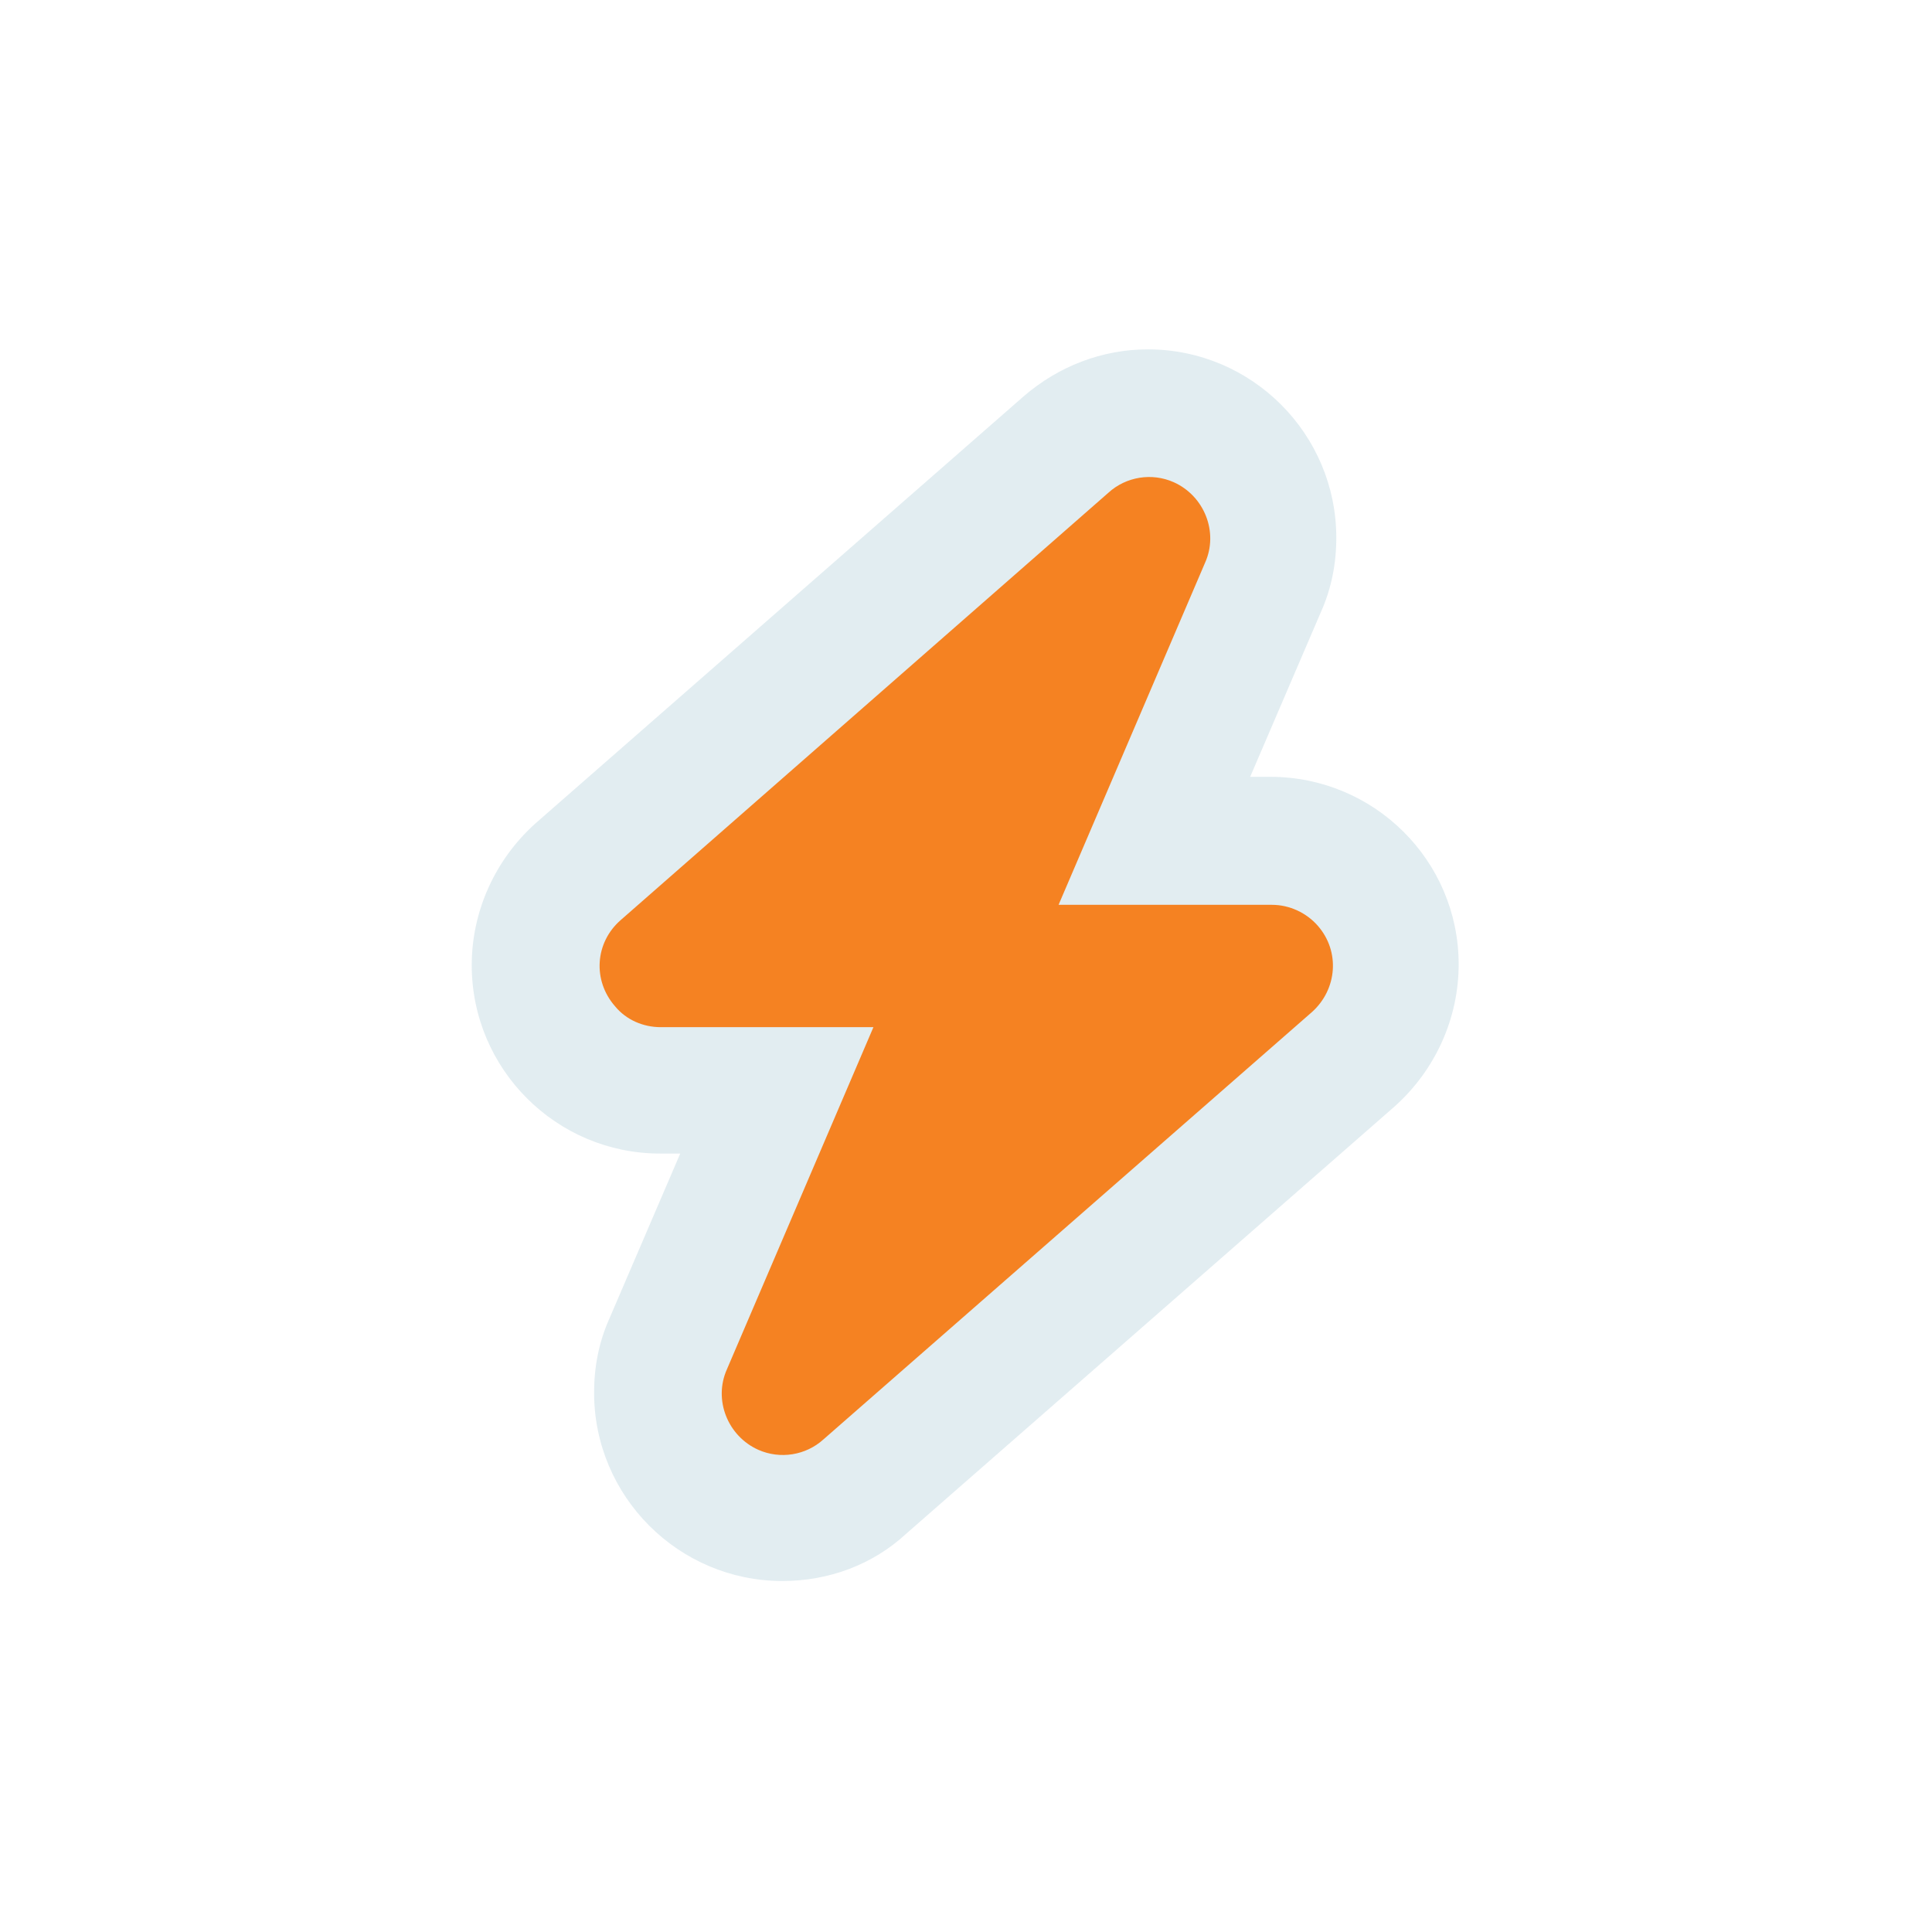
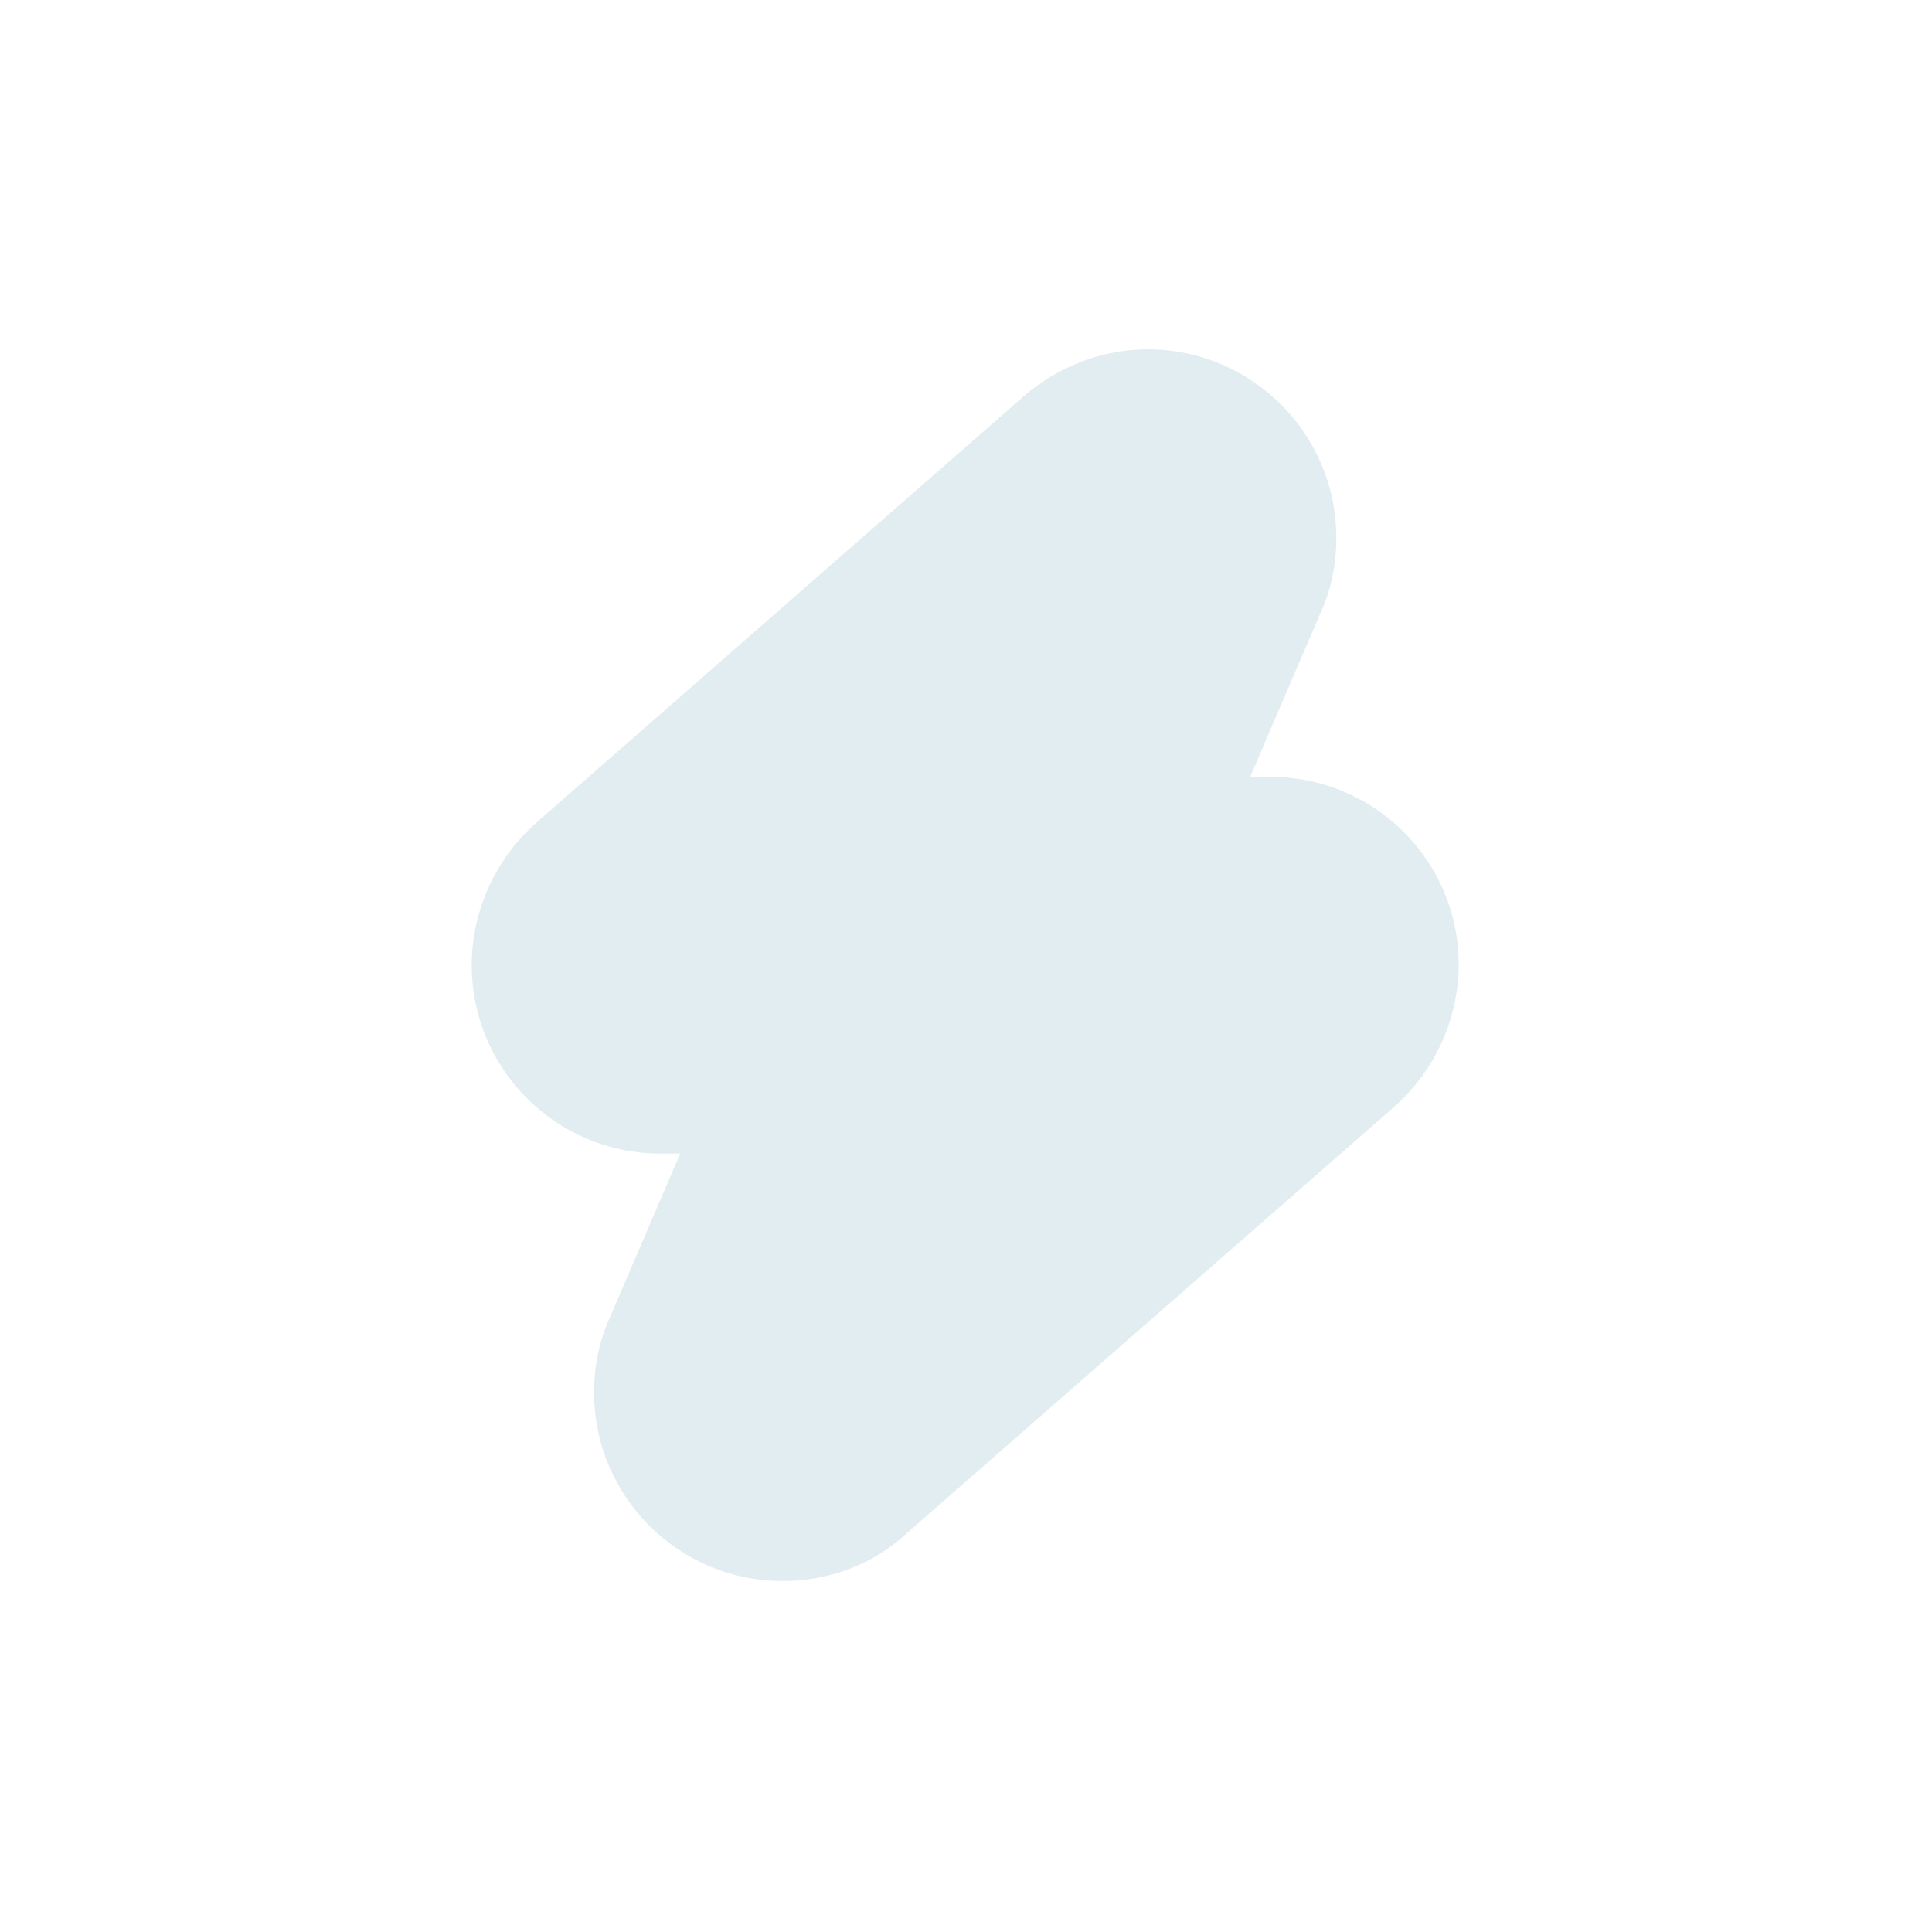
<svg xmlns="http://www.w3.org/2000/svg" version="1.1" id="Layer_1" x="0px" y="0px" viewBox="0 0 240 240" style="enable-background:new 0 0 240 240;" xml:space="preserve">
  <style type="text/css">
	.st0{opacity:0.15;fill:#4189A3;enable-background:new    ;}
	.st1{fill:#F58222;}
</style>
  <title>icon-13</title>
  <path class="st0" d="M97.2,196.4c-12.9,0-23.4-10.5-23.4-23.4c0-3.2,0.6-6.3,1.9-9.2l8.8-20.5h-2.5c-12.9,0-23.4-10.5-23.4-23.4  c0-6.7,2.9-13.1,7.9-17.6l60.7-53.1c4.3-3.7,9.7-5.8,15.4-5.8c12.9,0,23.4,10.5,23.4,23.4c0,3.2-0.6,6.3-1.9,9.2l-8.8,20.5h2.5  c12.9,0,23.4,10.4,23.4,23.3c0,6.7-2.9,13.1-7.9,17.6l-60.7,53.1C108.4,194.4,102.9,196.4,97.2,196.4z" />
-   <path class="st1" d="M149.7,69.9c1.7-3.8-0.1-8.3-3.9-10c-2.7-1.2-5.9-0.7-8.1,1.3l-60.6,53.1c-3.2,2.8-3.5,7.5-0.7,10.7  c1.4,1.7,3.5,2.6,5.7,2.6h26.4l-18.2,42.5c-1.7,3.8,0.1,8.3,3.9,10c2.7,1.2,5.9,0.7,8.1-1.3l60.7-53.1c3.1-2.8,3.5-7.5,0.7-10.7  c-1.4-1.6-3.5-2.6-5.7-2.6h-26.5L149.7,69.9z" />
</svg>